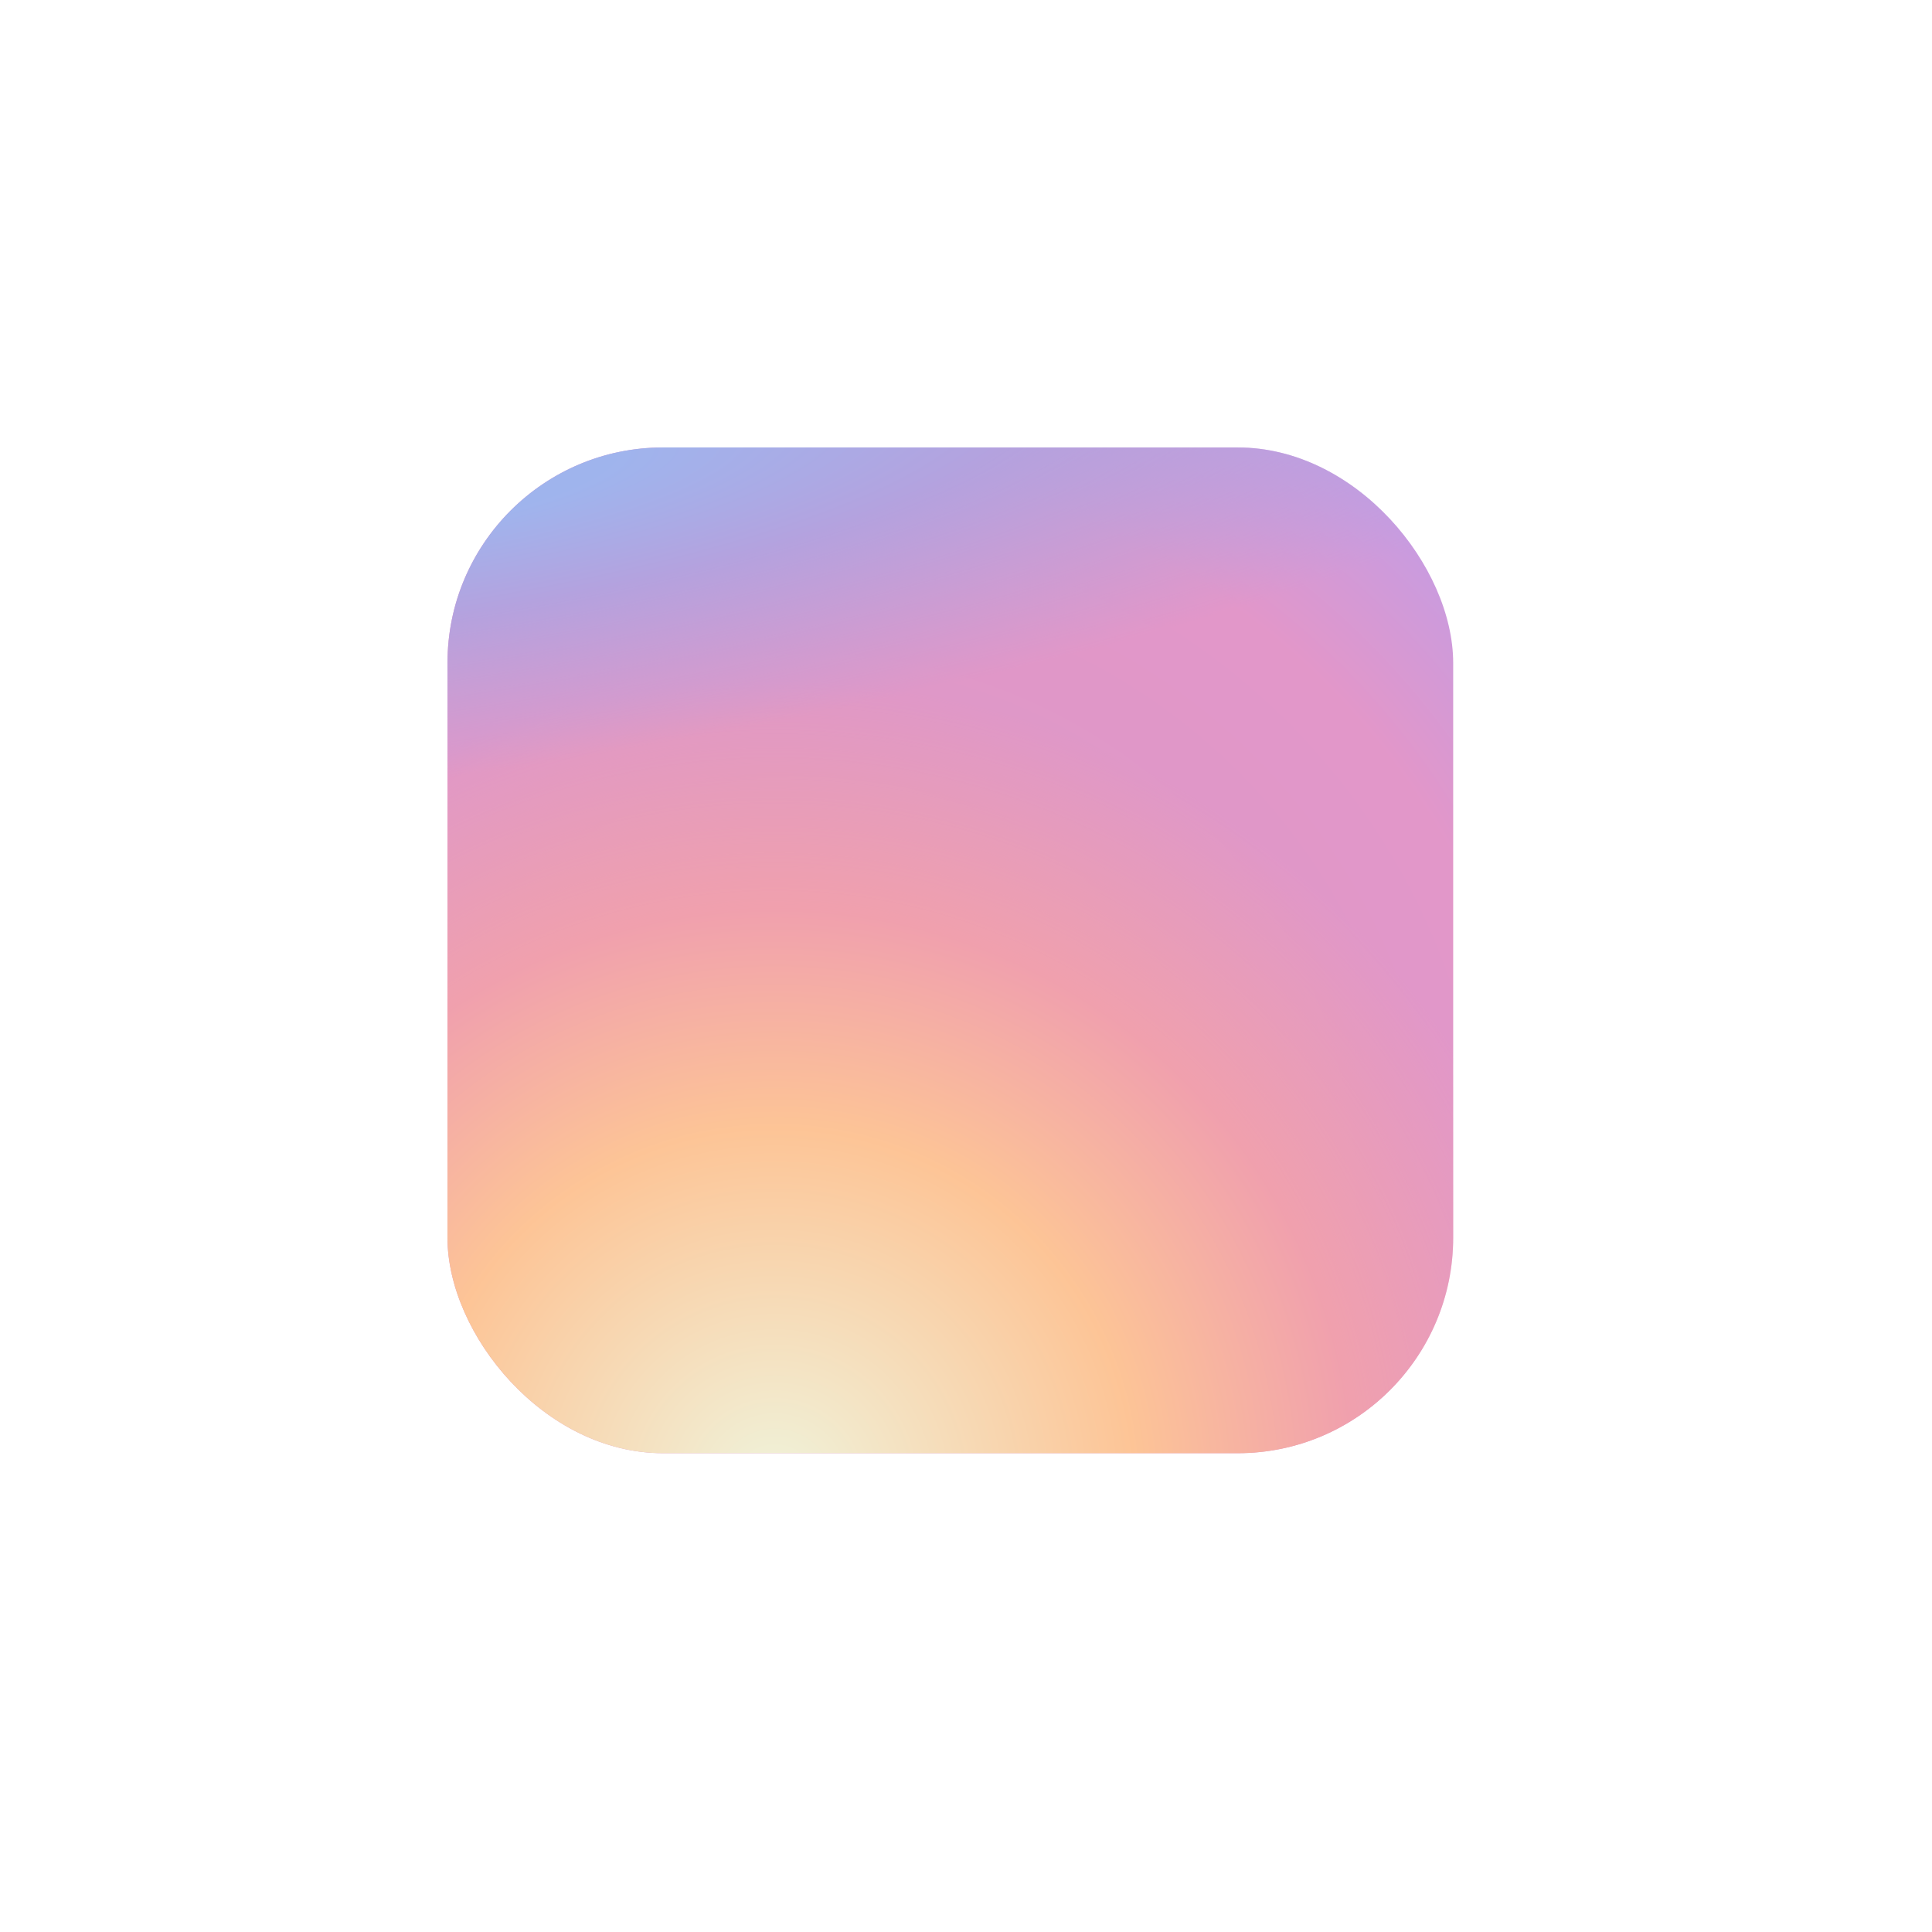
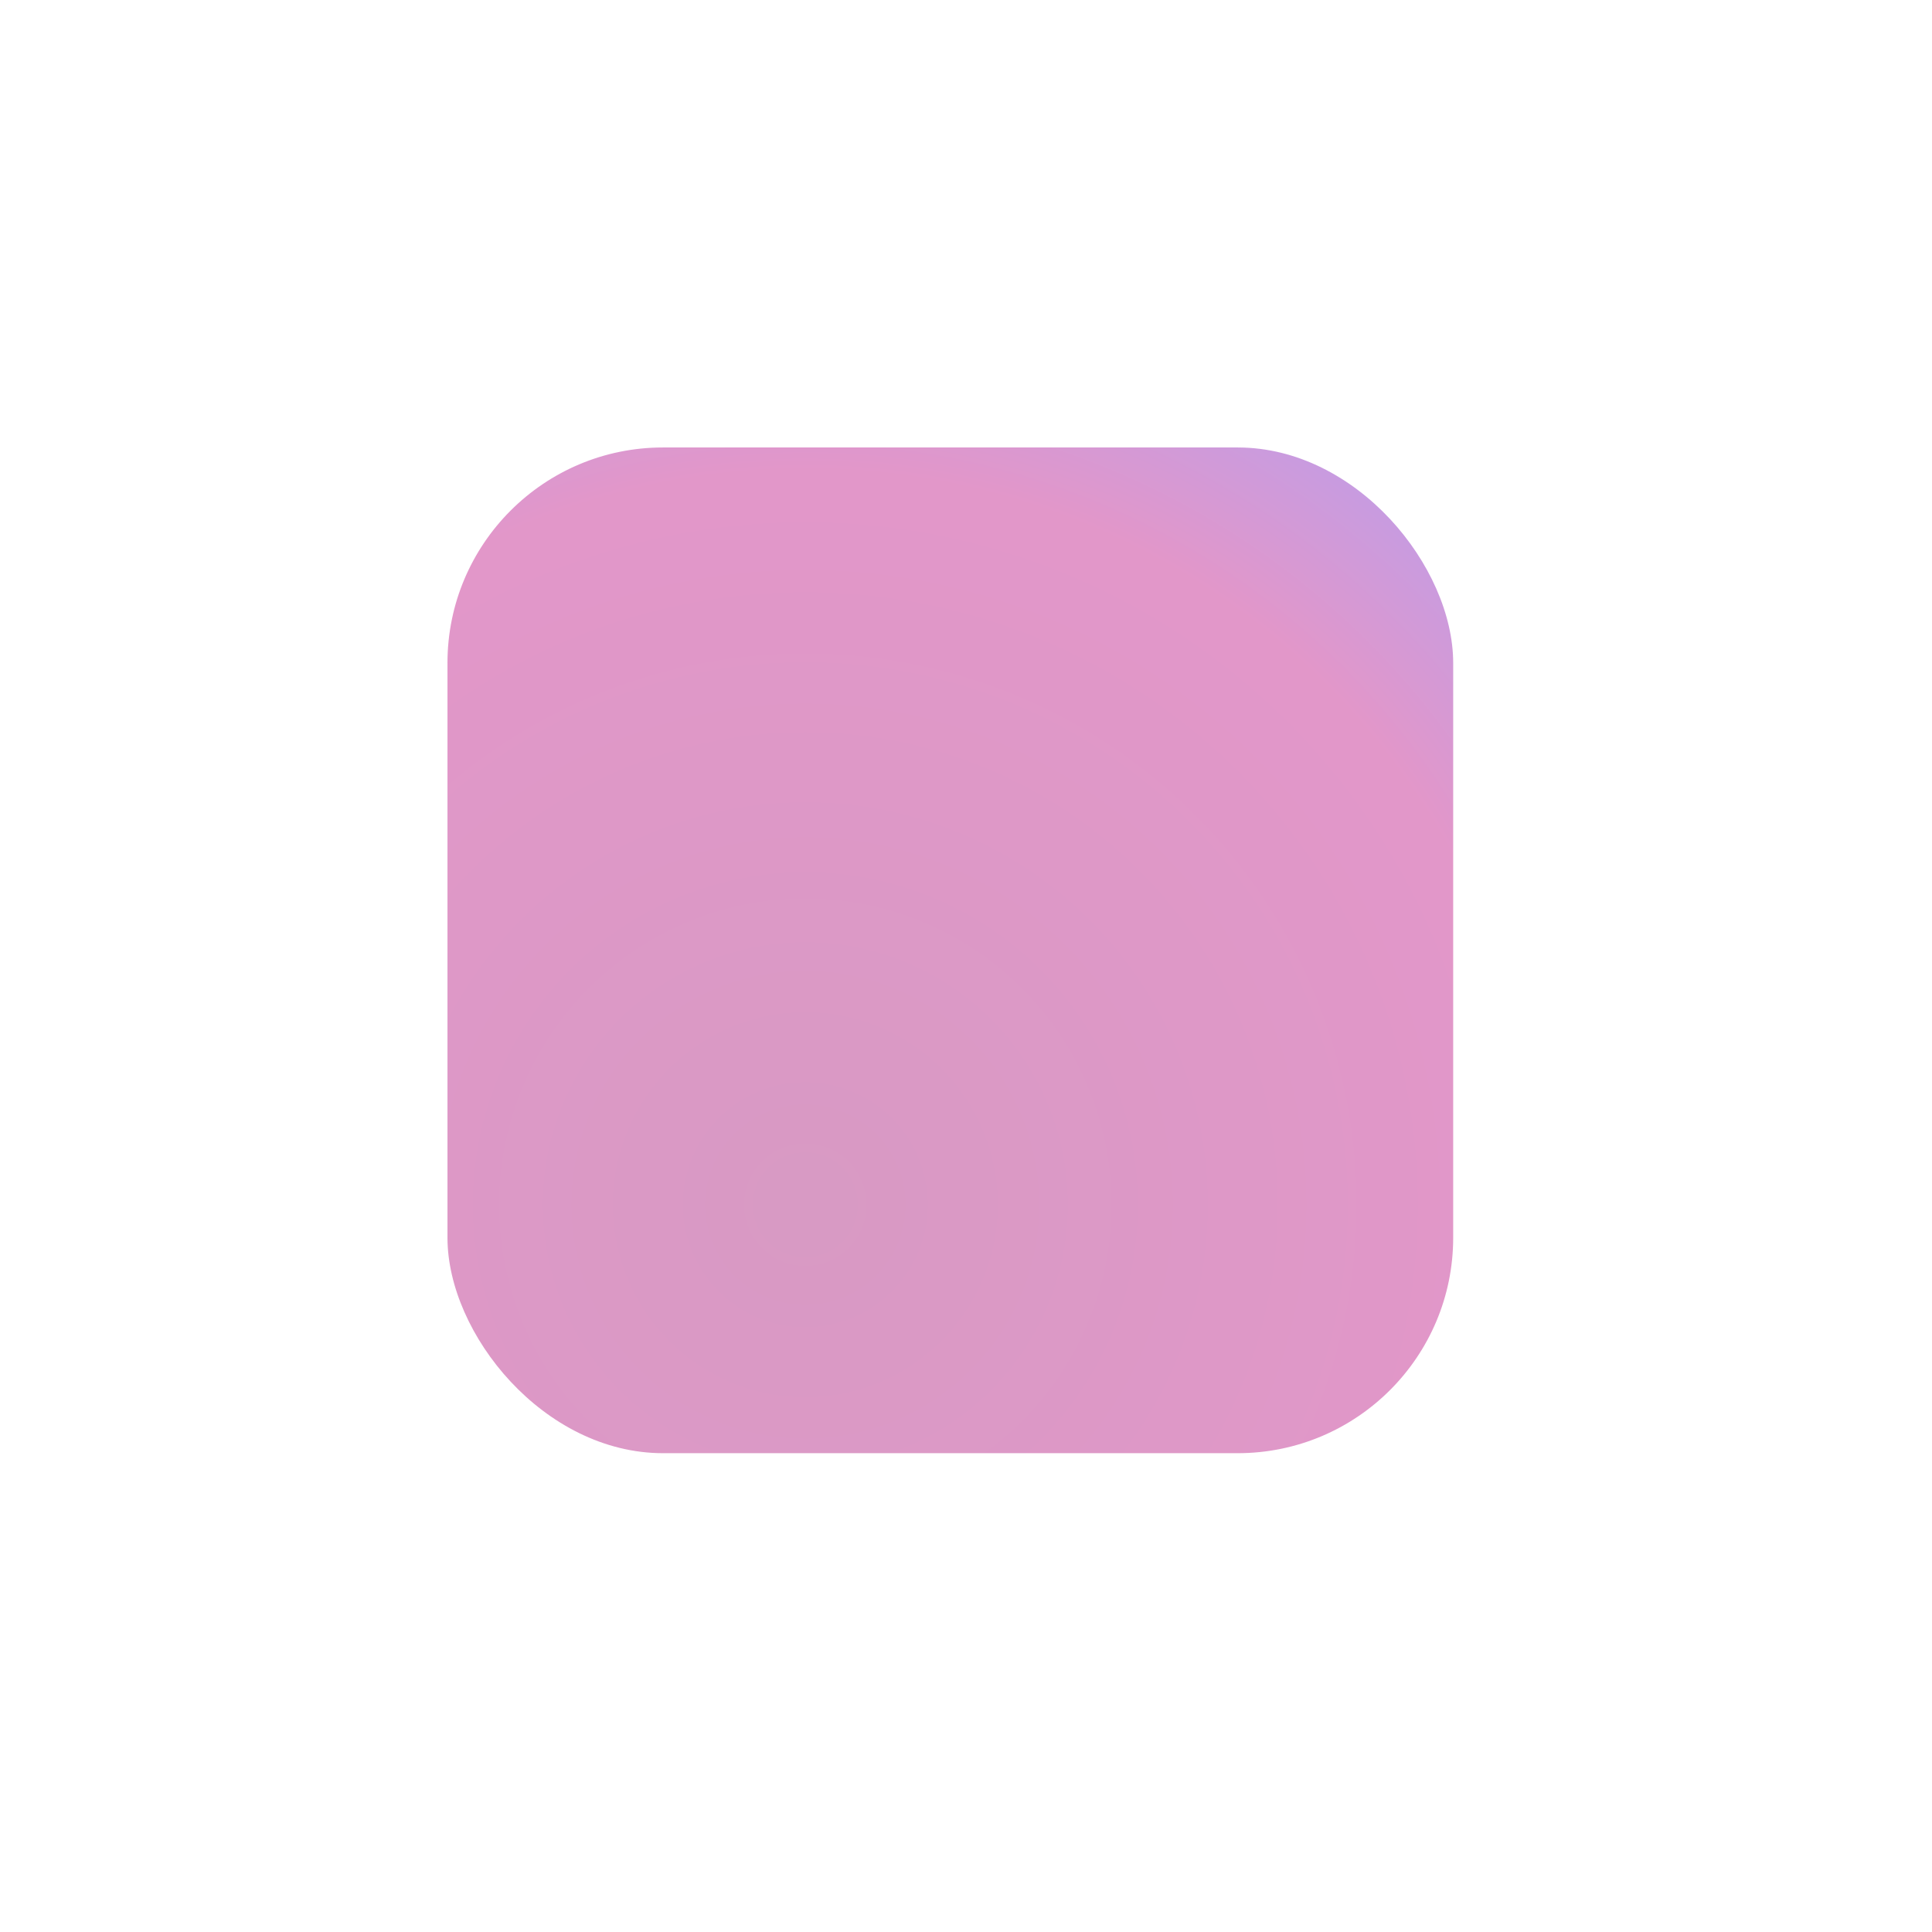
<svg xmlns="http://www.w3.org/2000/svg" fill="none" height="100%" overflow="visible" preserveAspectRatio="none" style="display: block;" viewBox="0 0 36 36" width="100%">
  <g filter="url(#filter0_f_0_27315)" id="instagram" opacity="0.5" style="mix-blend-mode:plus-lighter">
    <rect fill="url(#paint0_radial_0_27315)" height="18.74" id="bg" rx="4.016" width="18.74" x="8.338" y="8.338" />
-     <rect fill="url(#paint1_radial_0_27315)" height="18.74" id="bg_2" rx="4.016" width="18.74" x="8.338" y="8.338" />
-     <rect fill="url(#paint2_radial_0_27315)" height="18.74" id="bg_3" rx="4.016" width="18.74" x="8.338" y="8.338" />
  </g>
  <defs>
    <filter color-interpolation-filters="sRGB" filterUnits="userSpaceOnUse" height="37.479" id="filter0_f_0_27315" width="37.479" x="-1.031" y="-1.031">
      <feFlood flood-opacity="0" result="BackgroundImageFix" />
      <feBlend in="SourceGraphic" in2="BackgroundImageFix" mode="normal" result="shape" />
      <feGaussianBlur result="effect1_foregroundBlur_0_27315" stdDeviation="4.016" />
    </filter>
    <radialGradient cx="0" cy="0" gradientTransform="translate(15.031 22.393) rotate(-55.376) scale(17.079)" gradientUnits="userSpaceOnUse" id="paint0_radial_0_27315" r="1">
      <stop stop-color="#B13589" />
      <stop offset="0.793" stop-color="#C62F94" />
      <stop offset="1" stop-color="#8A3AC8" />
    </radialGradient>
    <radialGradient cx="0" cy="0" gradientTransform="translate(14.362 27.747) rotate(-65.136) scale(15.122)" gradientUnits="userSpaceOnUse" id="paint1_radial_0_27315" r="1">
      <stop stop-color="#E0E8B7" />
      <stop offset="0.445" stop-color="#FB8A2E" />
      <stop offset="0.715" stop-color="#E2425C" />
      <stop offset="1" stop-color="#E2425C" stop-opacity="0" />
    </radialGradient>
    <radialGradient cx="0" cy="0" gradientTransform="translate(7.334 9.007) rotate(-8.13) scale(26.029 5.567)" gradientUnits="userSpaceOnUse" id="paint2_radial_0_27315" r="1">
      <stop offset="0.157" stop-color="#406ADC" />
      <stop offset="0.468" stop-color="#6A45BE" />
      <stop offset="1" stop-color="#6A45BE" stop-opacity="0" />
    </radialGradient>
  </defs>
</svg>